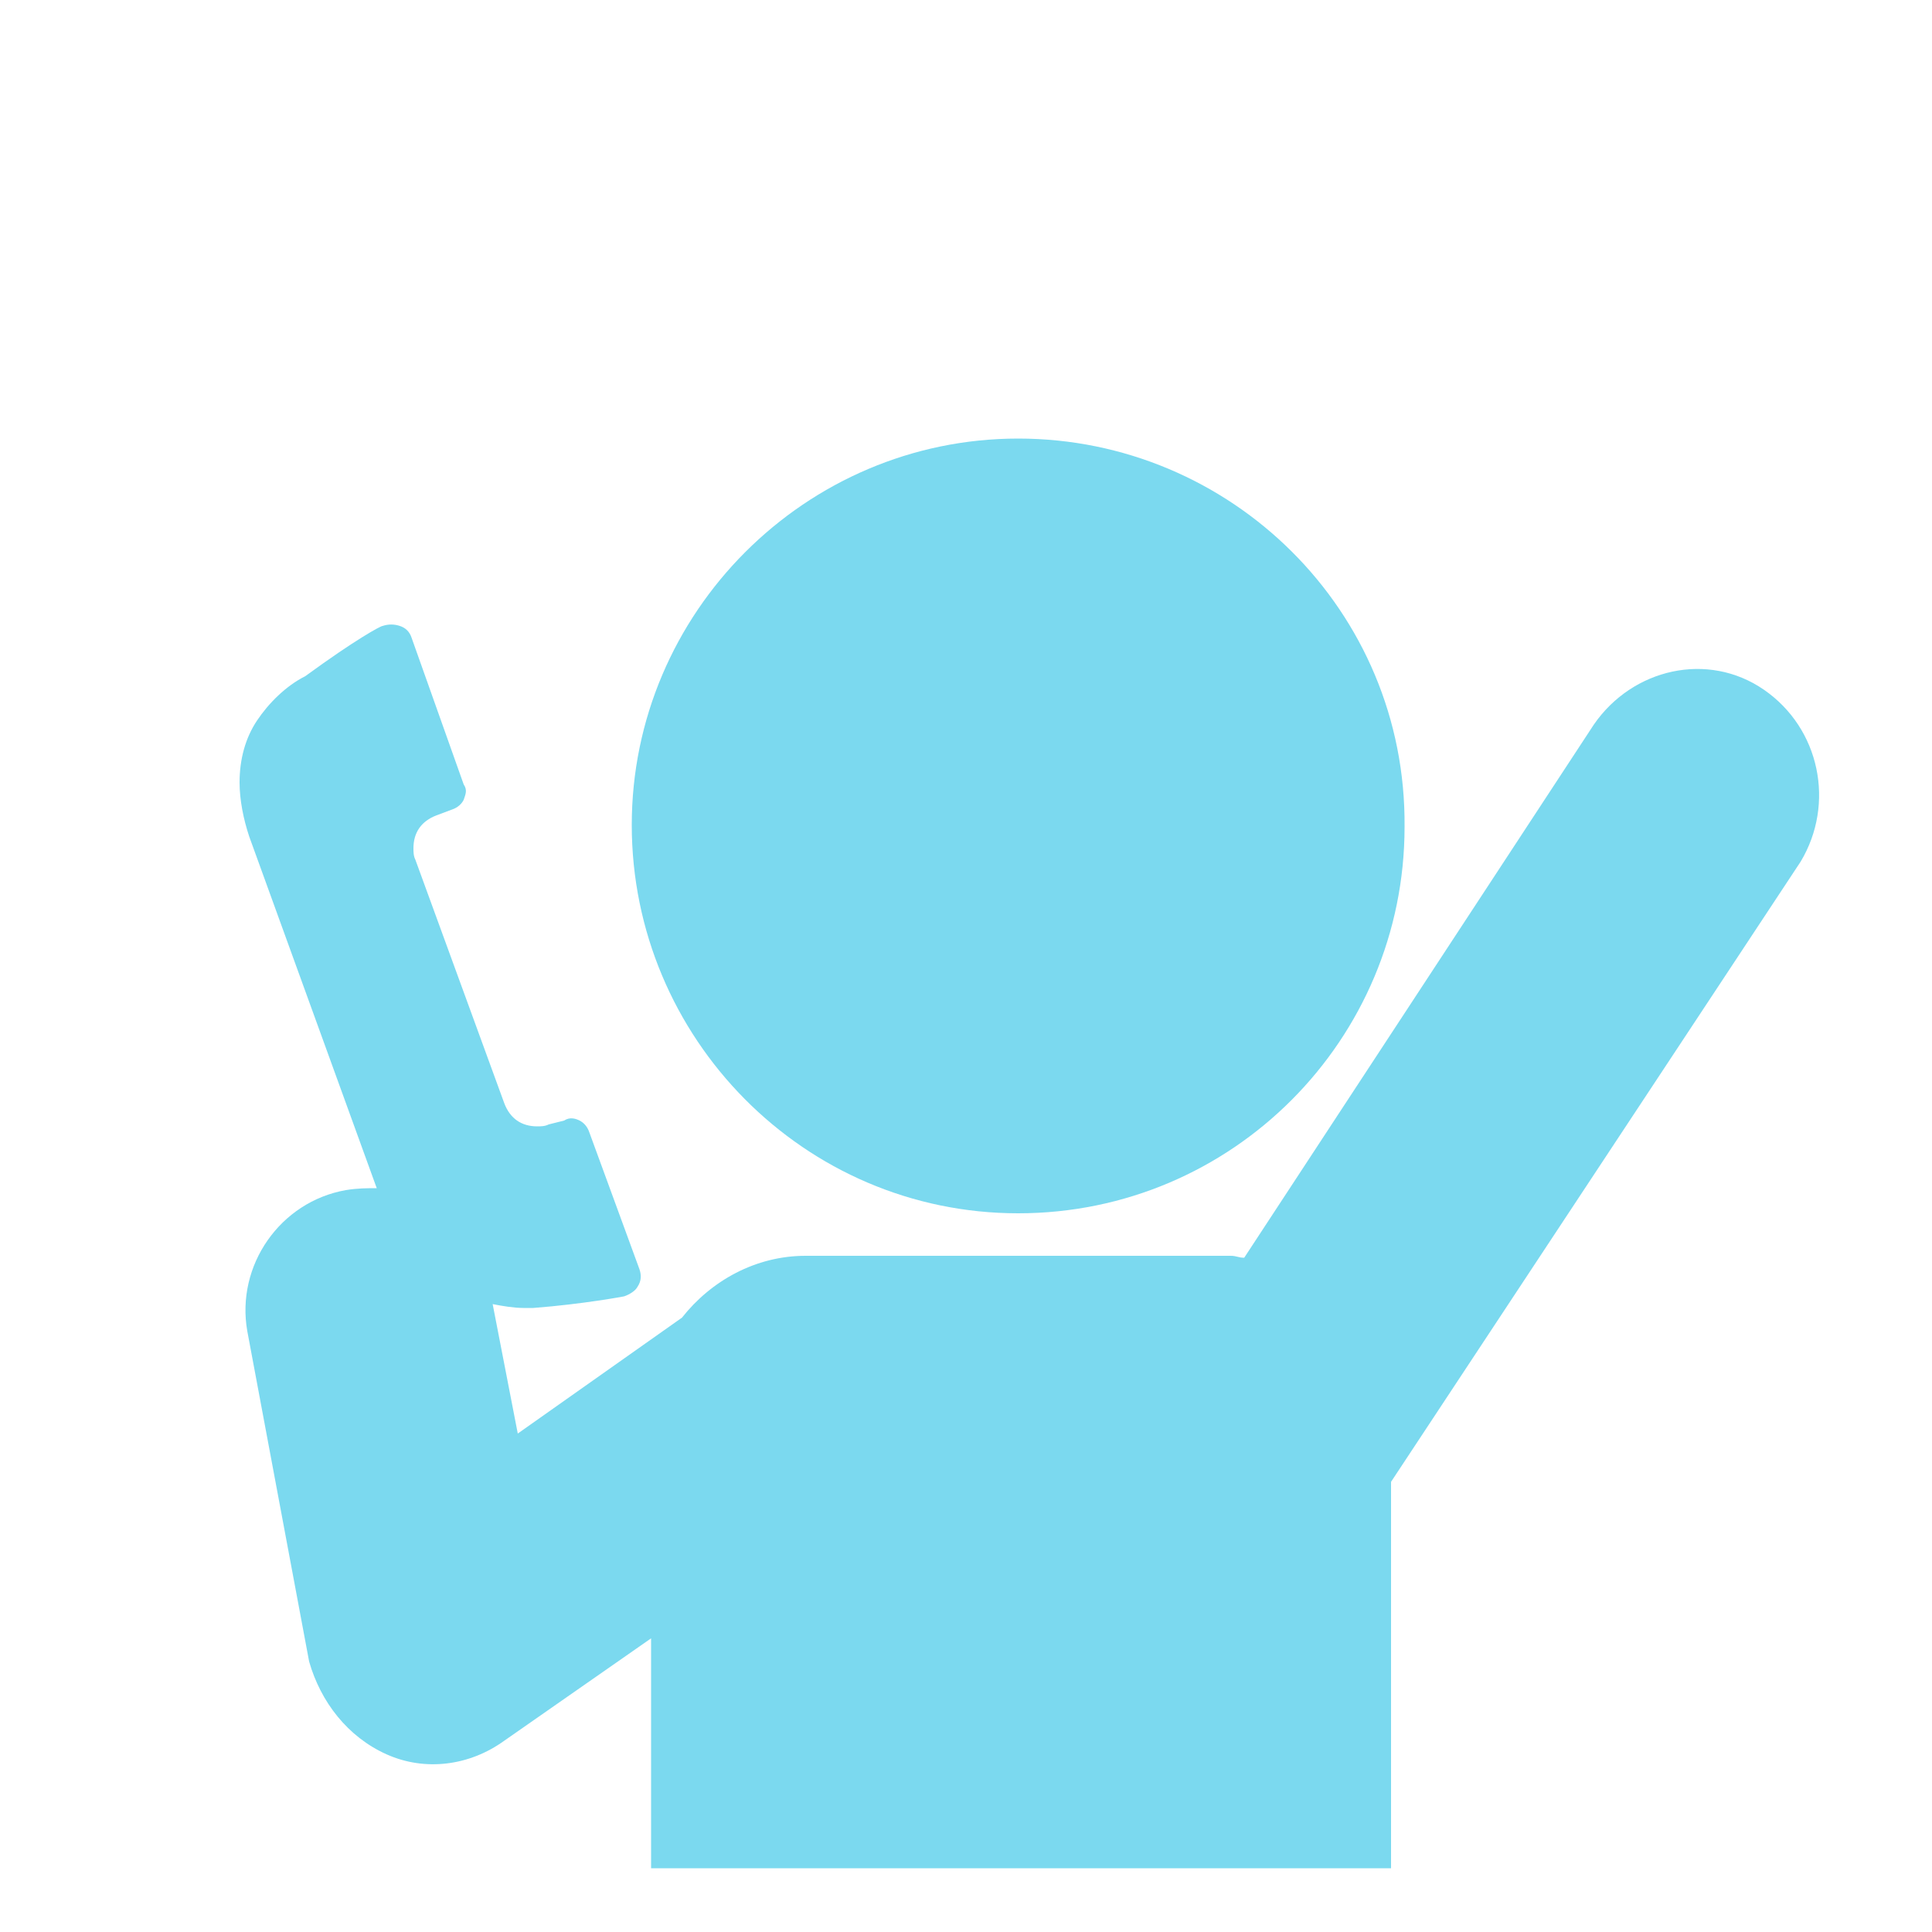
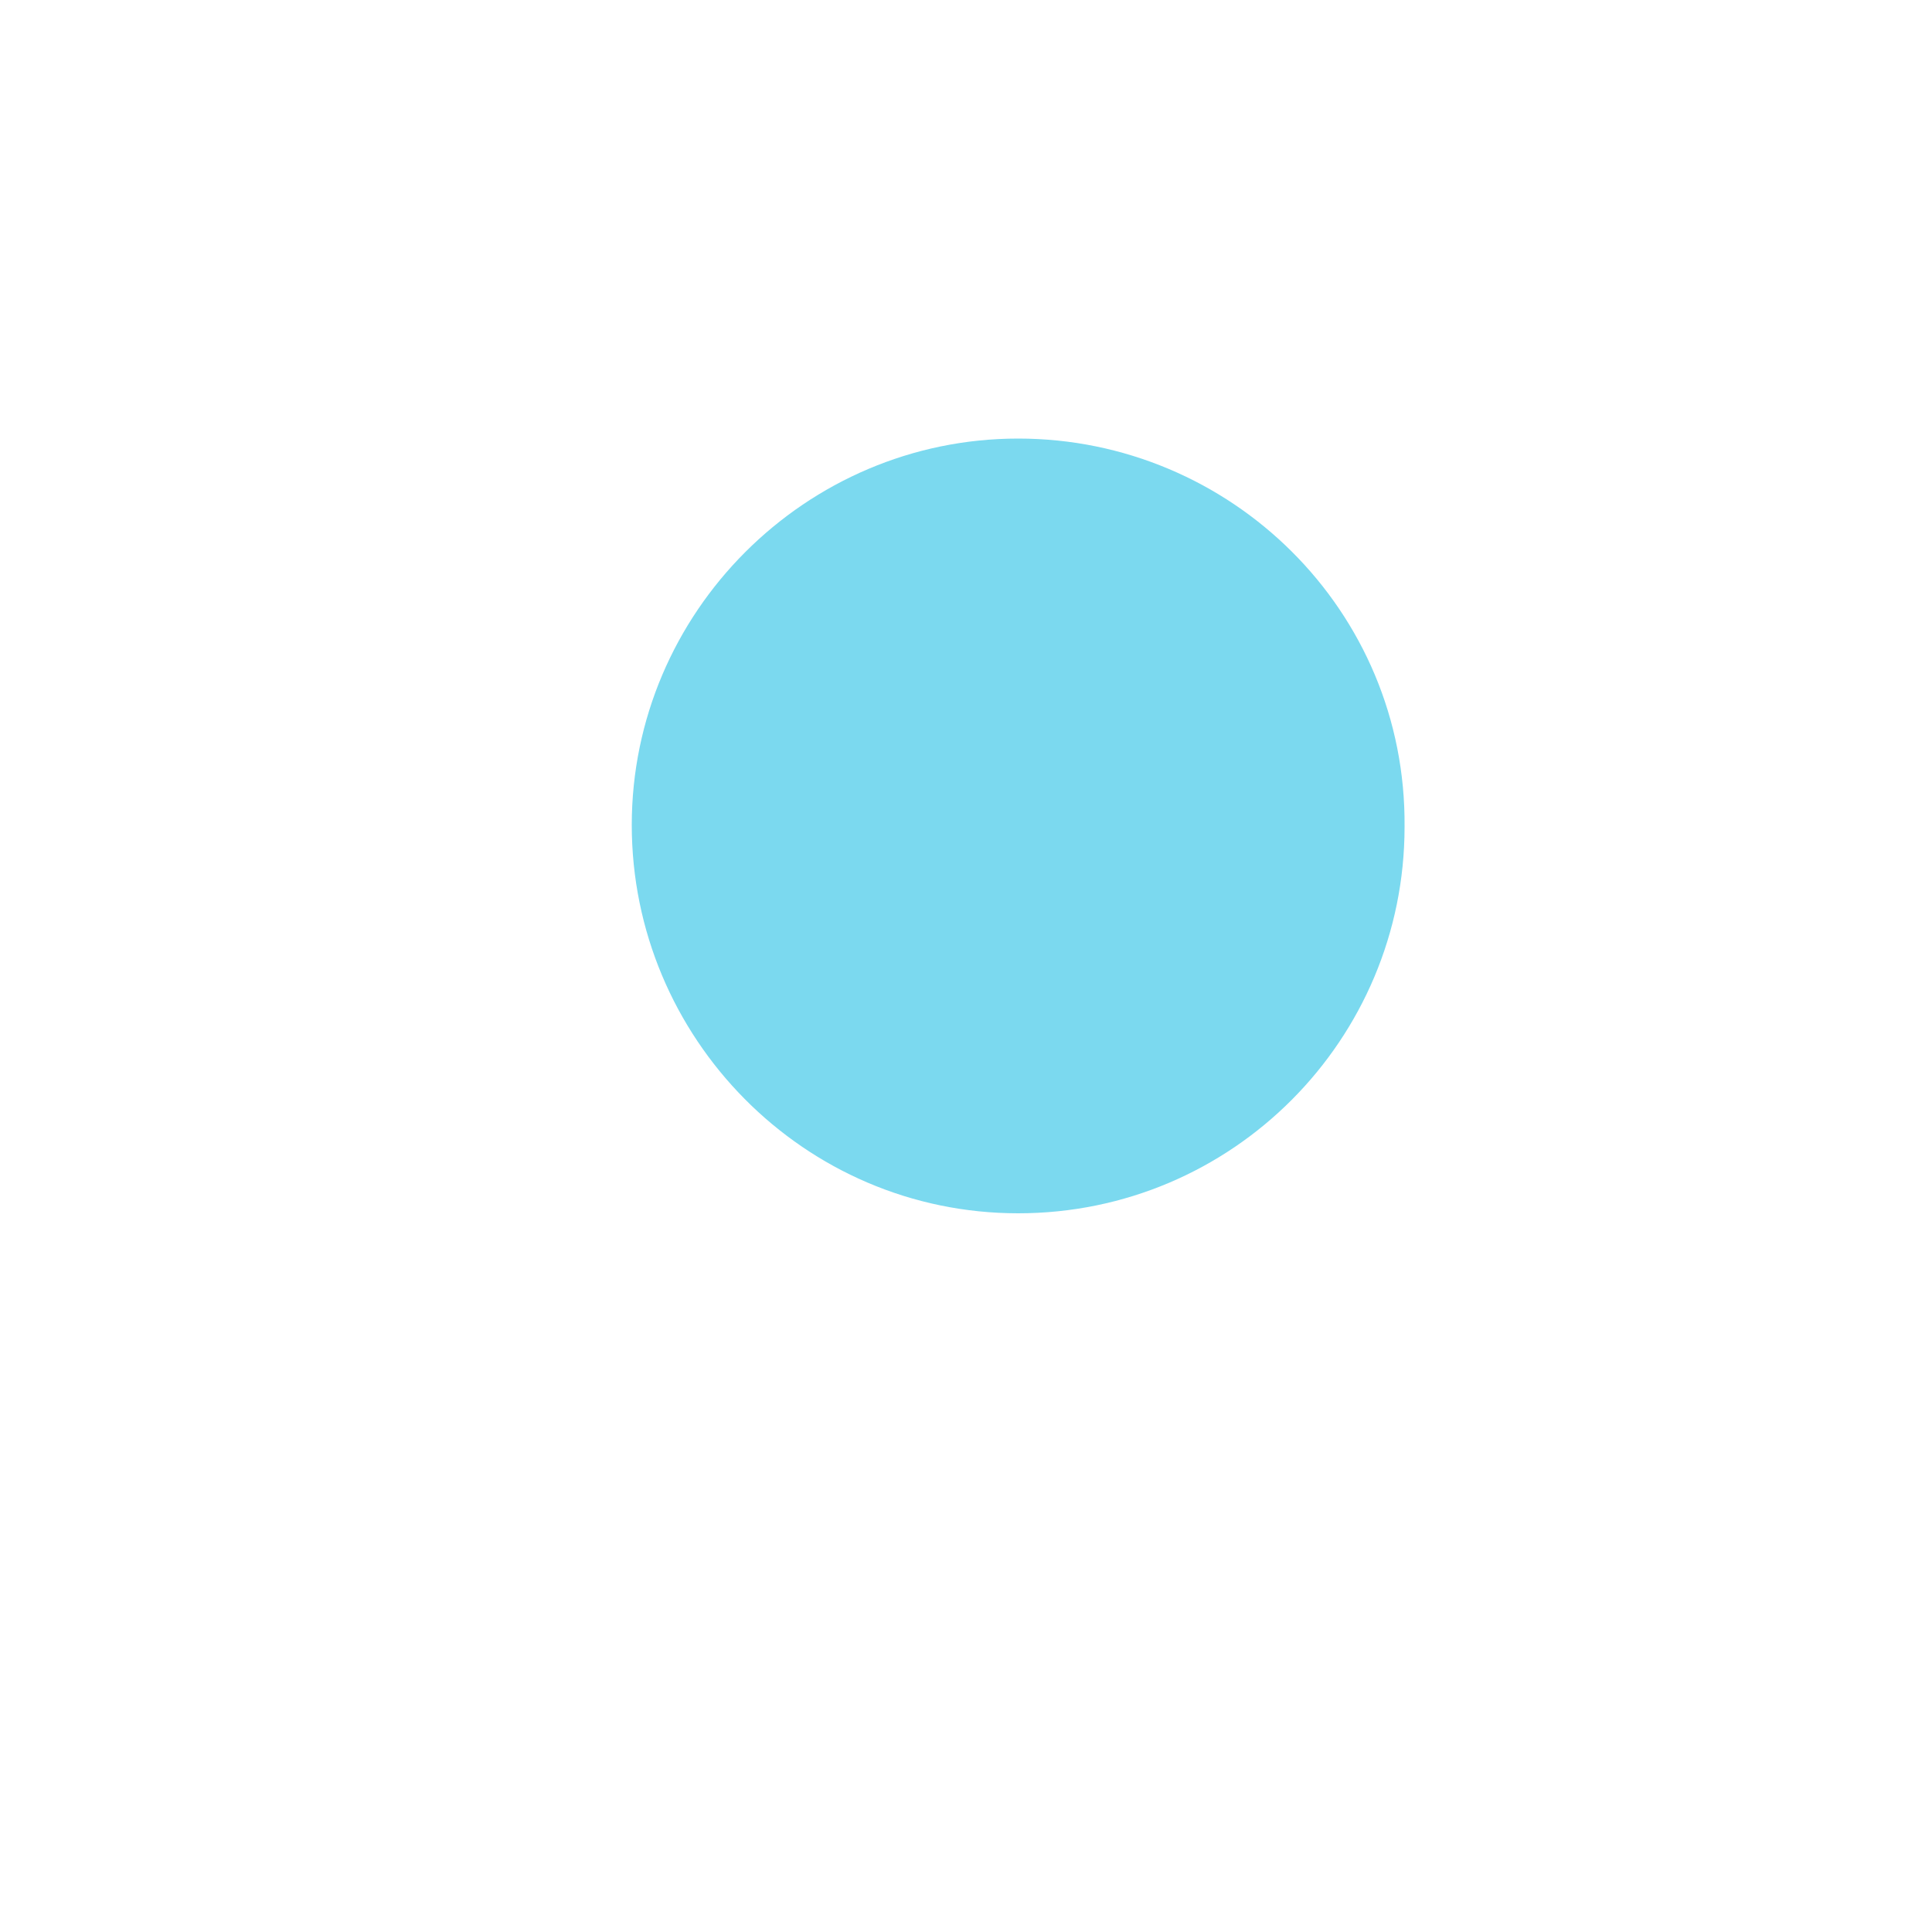
<svg xmlns="http://www.w3.org/2000/svg" version="1.1" id="レイヤー_1" x="0px" y="0px" viewBox="0 0 100 100" style="enable-background:new 0 0 100 100;" xml:space="preserve">
  <style type="text/css">
	.st0{fill:#7BD9EF;}
</style>
  <g>
    <path class="st0" d="M52.7,62.8c11.1,0,20-9,20-20c0.1-11.2-9-20.1-20-20.1s-20,9-20,20S41.6,62.8,52.7,62.8z" />
-     <path class="st0" d="M91.3,35.7c-2.9-2-6.8-1.1-8.8,1.8L64.4,65.1c-0.3,0-0.4-0.1-0.7-0.1h-22c-2.6,0-4.9,1.3-6.4,3.2l-8.5,6   l-1.3-6.7c0.5,0.1,1.1,0.2,1.6,0.2h0.5c2.6-0.2,4.7-0.6,4.7-0.6c0.3-0.1,0.6-0.3,0.7-0.5c0.2-0.3,0.2-0.6,0.1-0.9l-2.6-7.1   c-0.1-0.3-0.3-0.5-0.5-0.6s-0.5-0.2-0.8,0l-0.8,0.2c-0.2,0.1-0.4,0.1-0.6,0.1c-0.8,0-1.4-0.4-1.7-1.2l-4.6-12.6   c-0.1-0.2-0.1-0.4-0.1-0.6c0-0.8,0.4-1.4,1.2-1.7l0.8-0.3c0.3-0.1,0.5-0.3,0.6-0.5c0.1-0.3,0.2-0.5,0-0.8l-2.7-7.6   c-0.1-0.3-0.3-0.5-0.6-0.6c-0.3-0.1-0.6-0.1-0.9,0c-0.1,0-1.4,0.7-4,2.6c-1,0.5-1.9,1.4-2.5,2.3c-0.6,0.9-0.9,2-0.9,3.2   c0,0.9,0.2,1.9,0.5,2.8l6.6,18.2c-0.5,0-1,0-1.6,0.1c-3.4,0.6-5.7,3.9-5.1,7.3L16,86c0.6,2.1,2,3.9,4,4.8c2,0.9,4.3,0.6,6.1-0.7   l7.6-5.3v11.9h38.3V76.7l21.2-32.1C95,41.6,94.2,37.7,91.3,35.7z" />
  </g>
</svg>